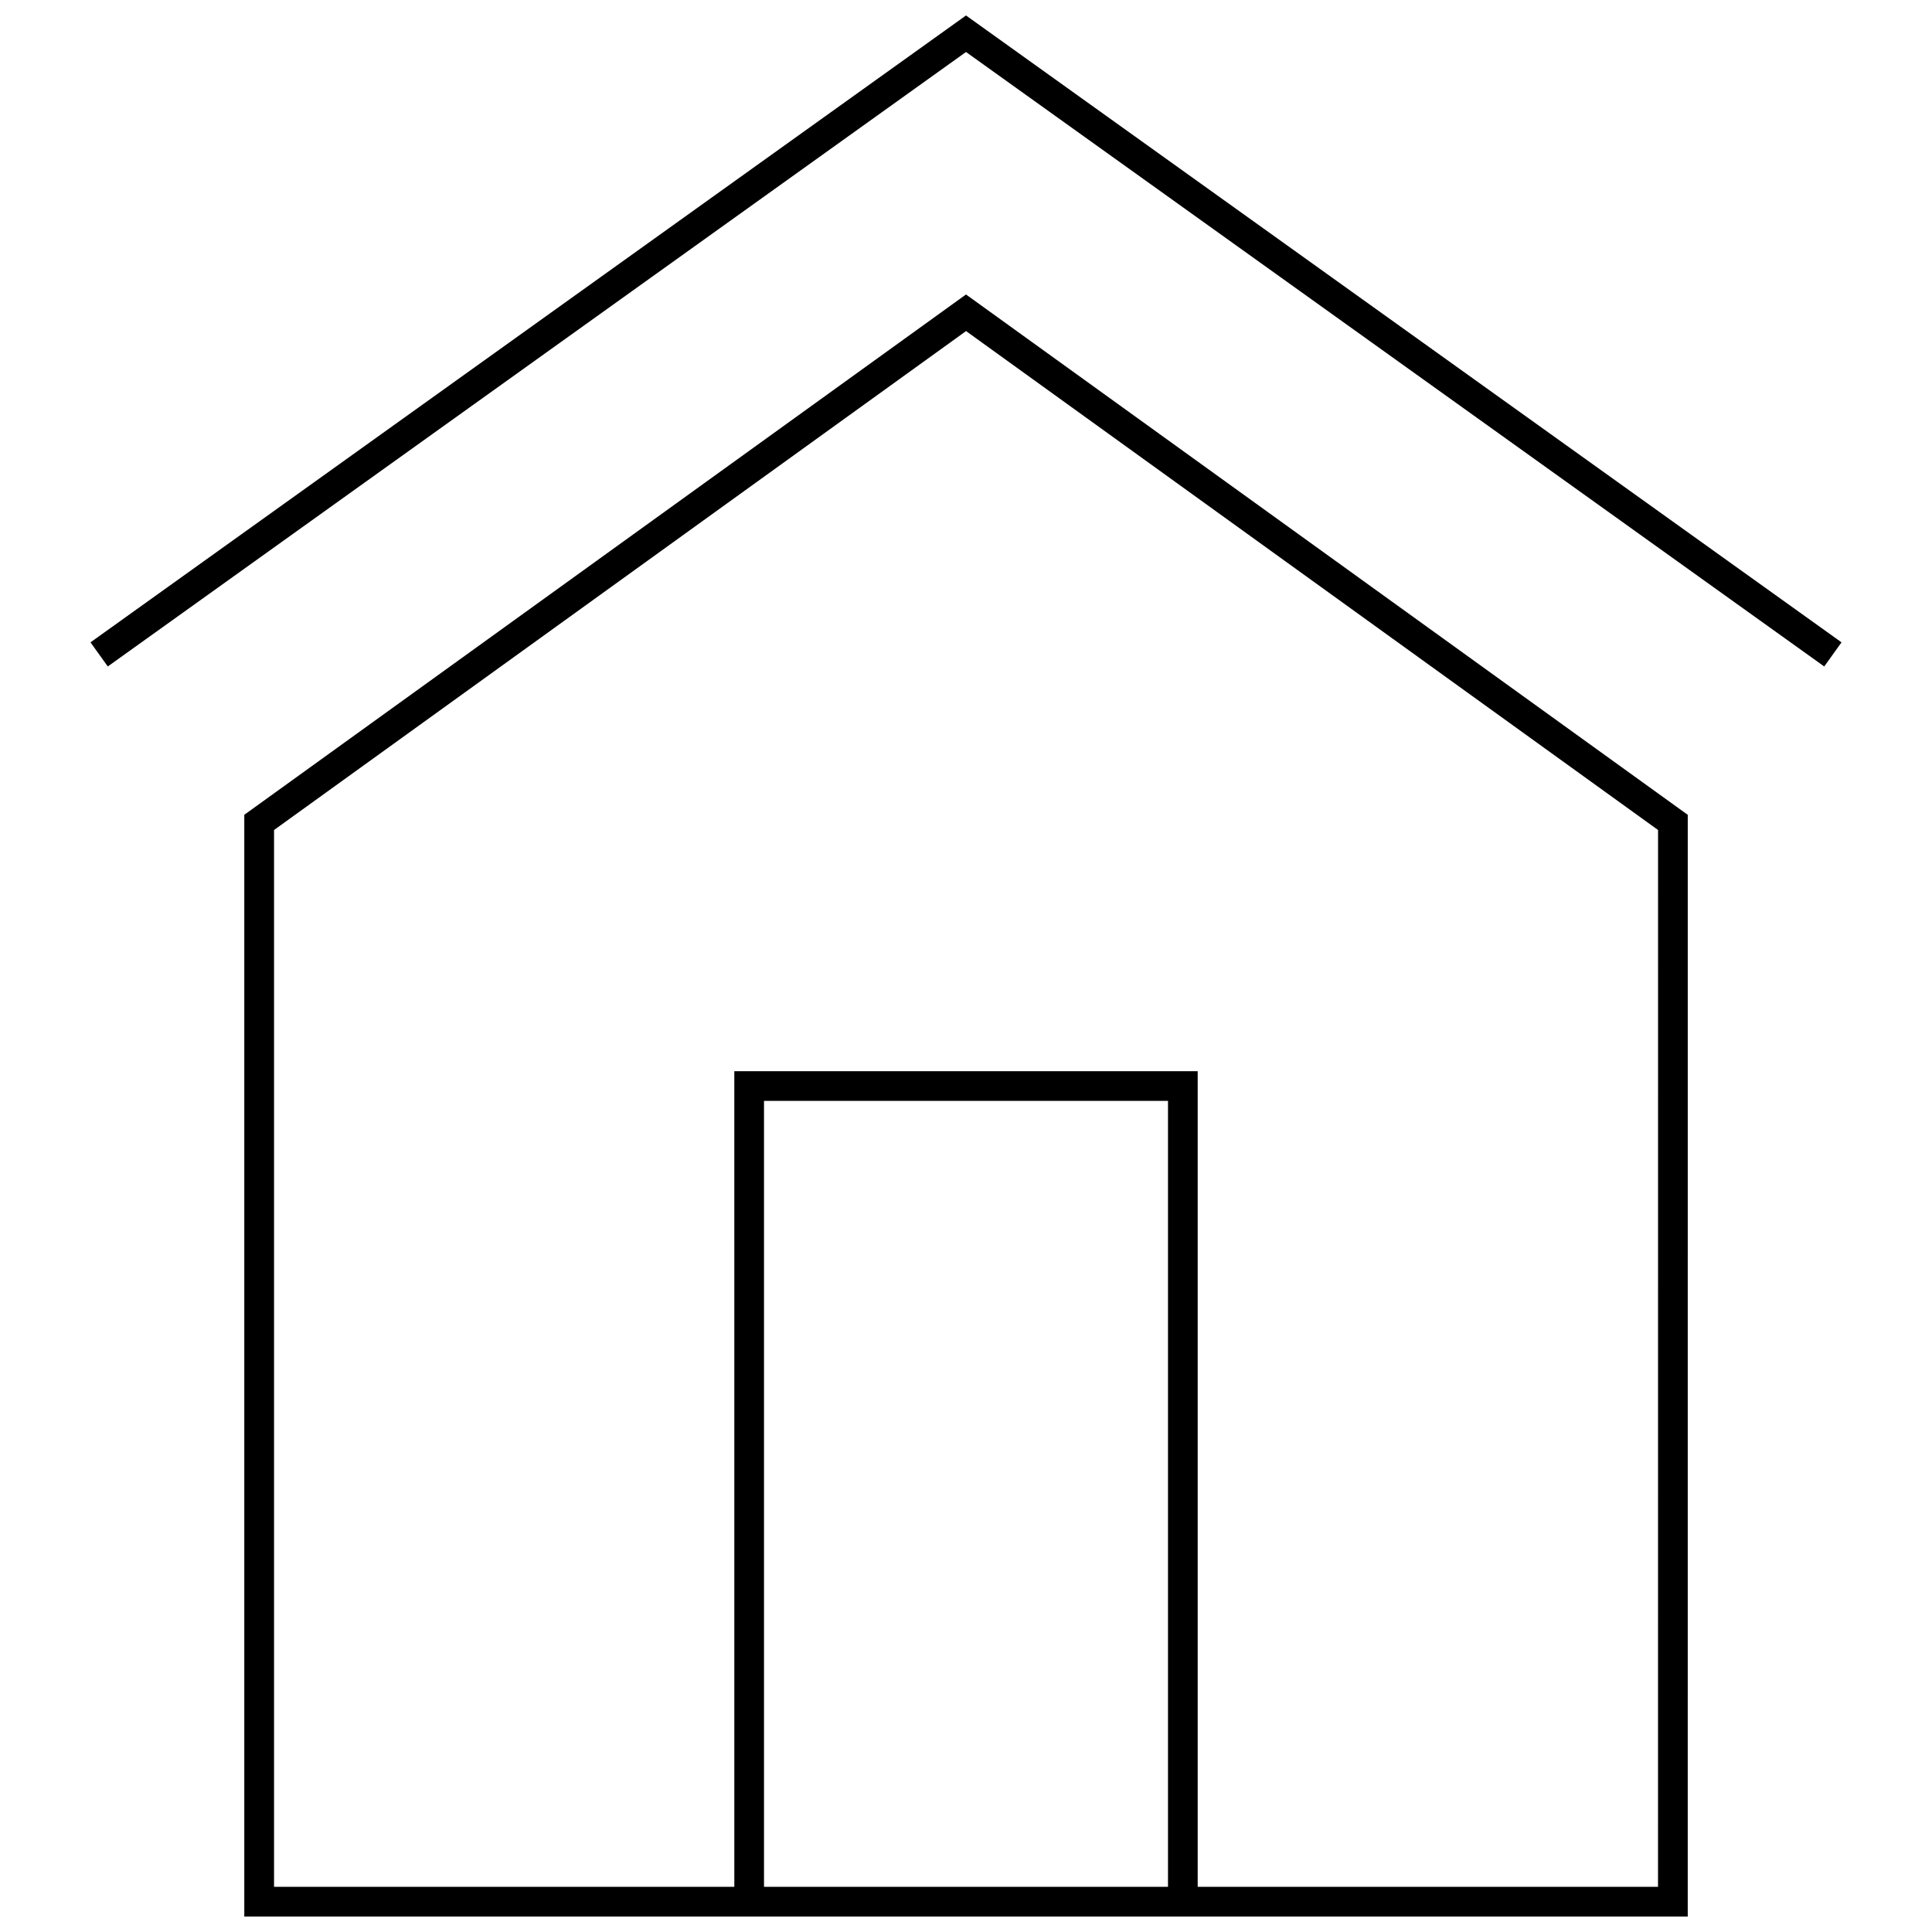
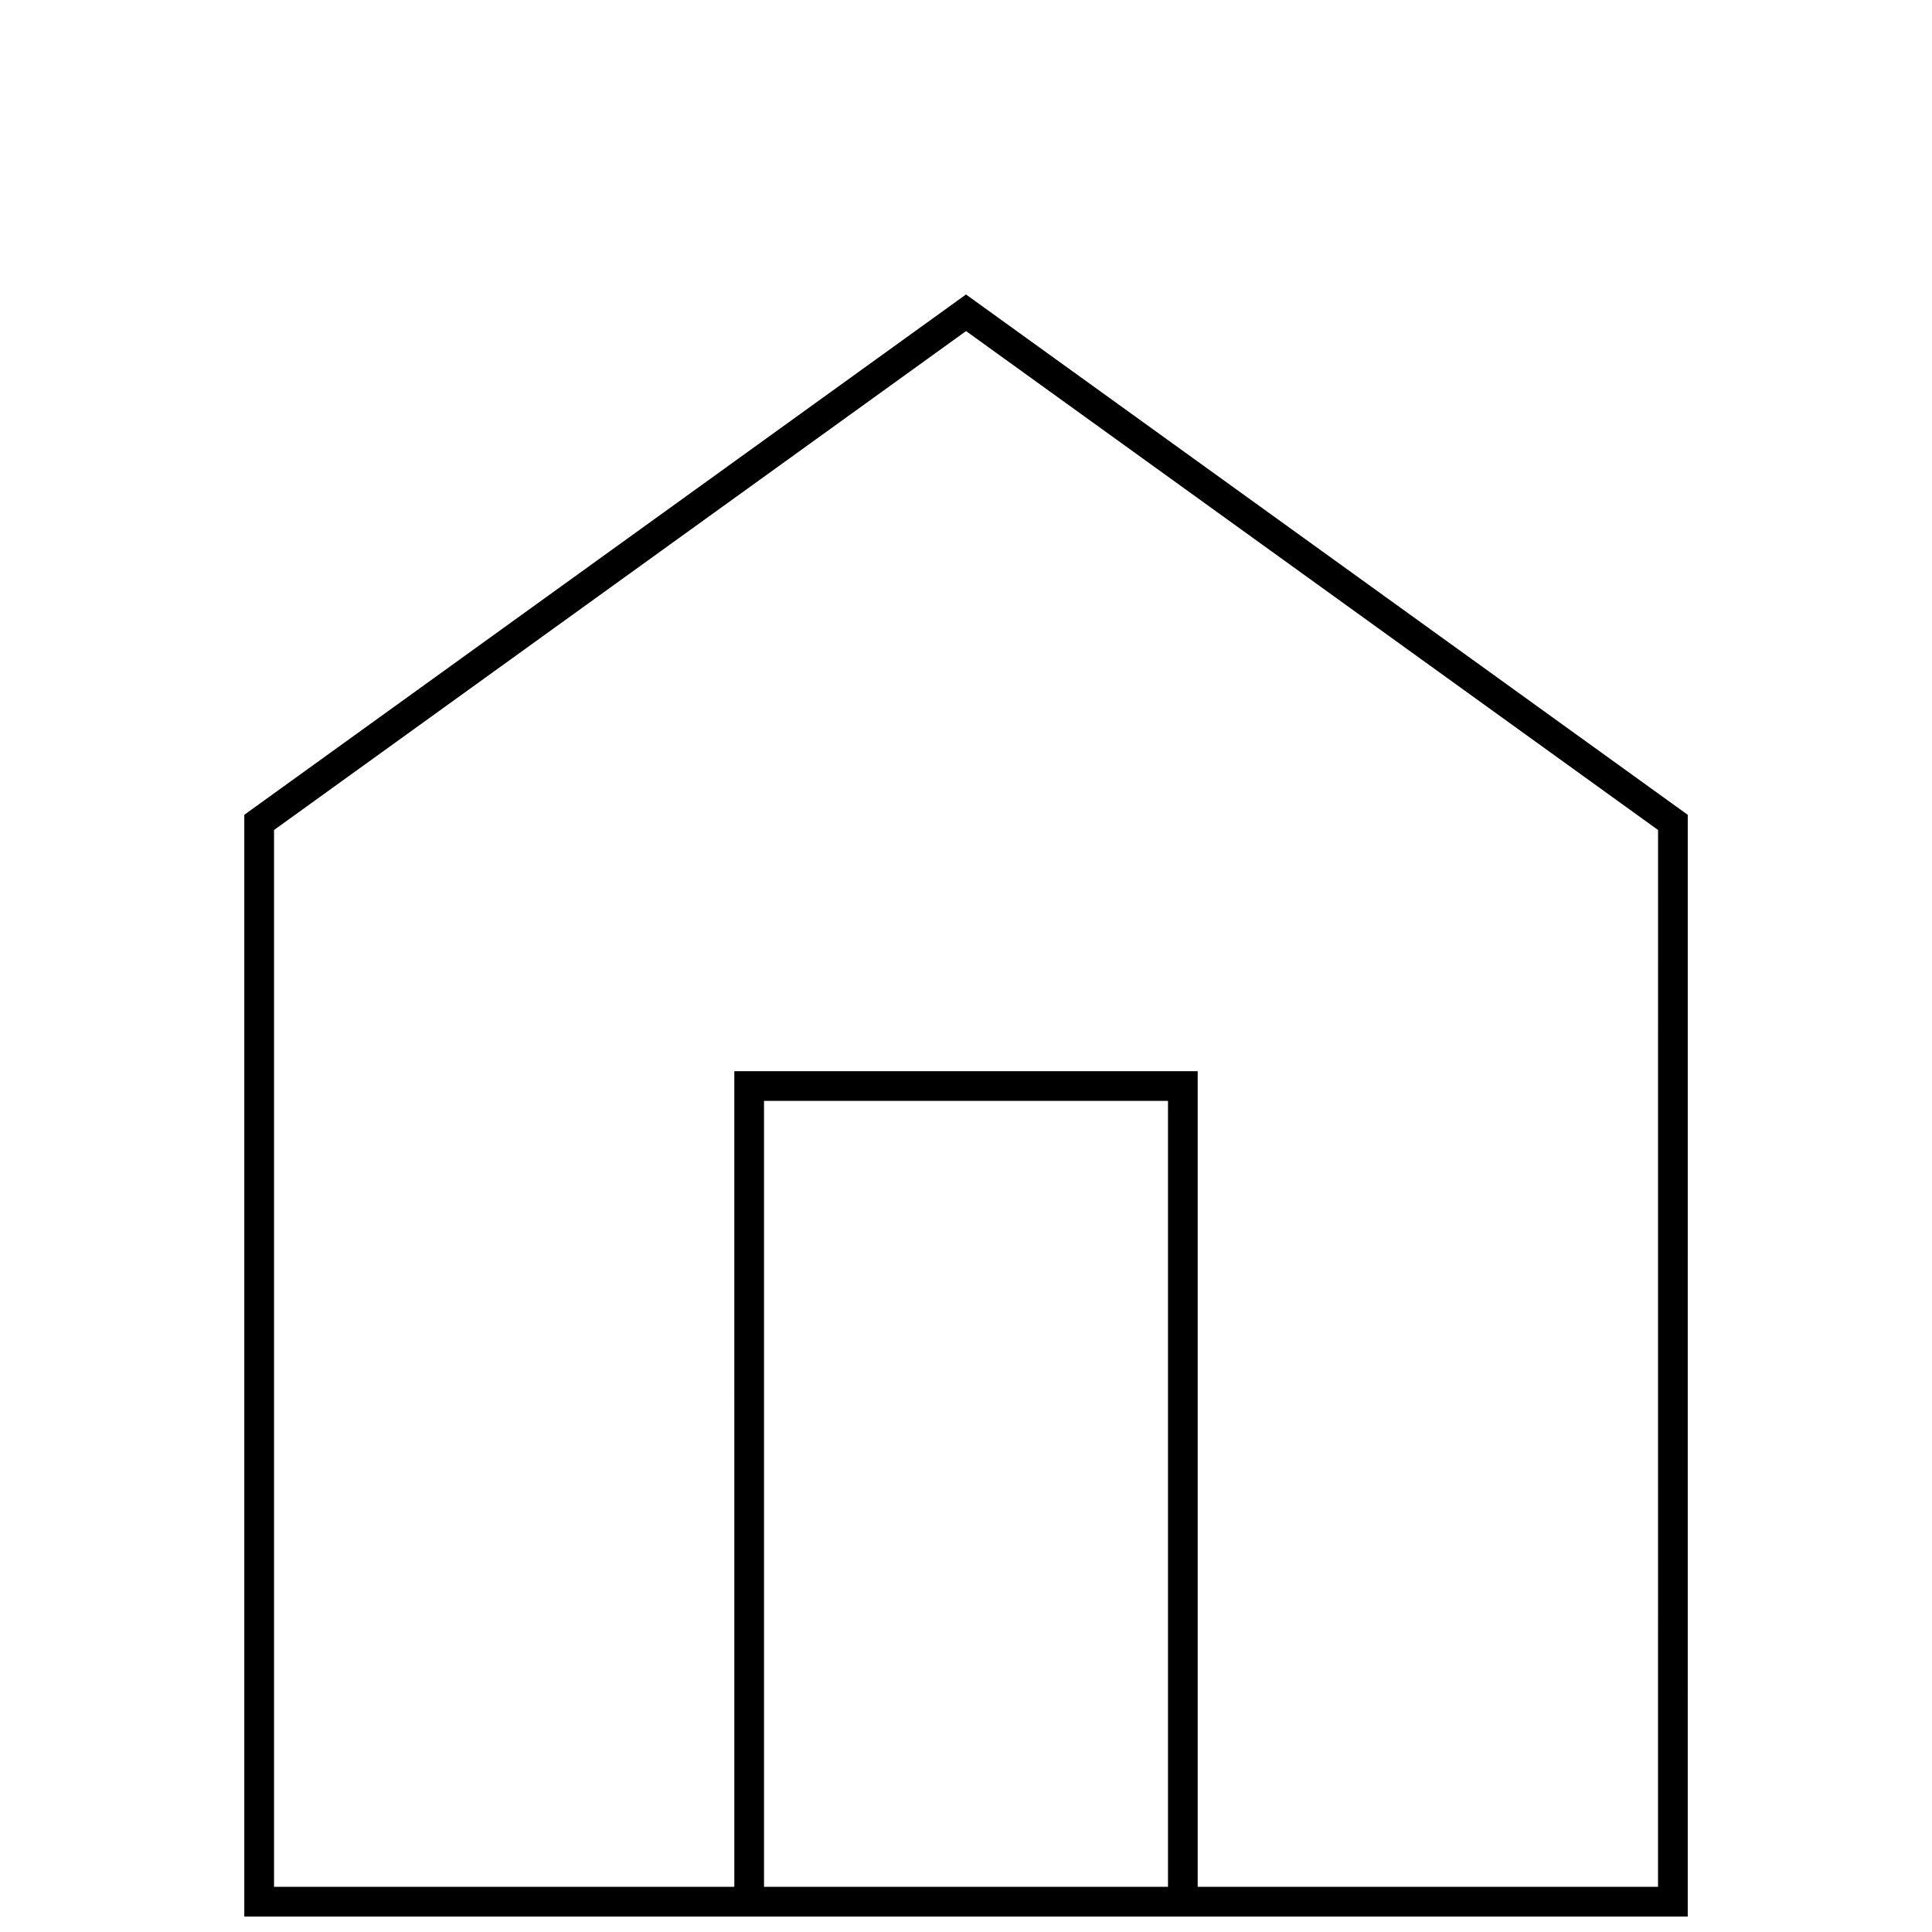
<svg xmlns="http://www.w3.org/2000/svg" width="800px" height="800px" version="1.1" viewBox="144 144 512 512">
  <defs>
    <clipPath id="b">
-       <path d="m167 148.09h466v172.91h-466z" />
-     </clipPath>
+       </clipPath>
    <clipPath id="a">
      <path d="m208 222h384v429.9h-384z" />
    </clipPath>
  </defs>
  <g>
    <g clip-path="url(#b)">
-       <path d="m400 157.78 227.44 162.84 4.582-6.391-232.02-166.13-232.02 166.13 4.582 6.391z" />
-     </g>
+       </g>
    <g clip-path="url(#a)">
      <path d="m591.26 359.93-191.26-137.89-191.26 137.89v291.97h382.53l0.004-291.97zm-137.73 284.1h-107.06v-208.28h107.06zm129.86 0h-121.99v-216.15h-122.8l0.004 216.15h-121.98v-280.07l183.39-132.22 183.39 132.22z" />
    </g>
  </g>
</svg>